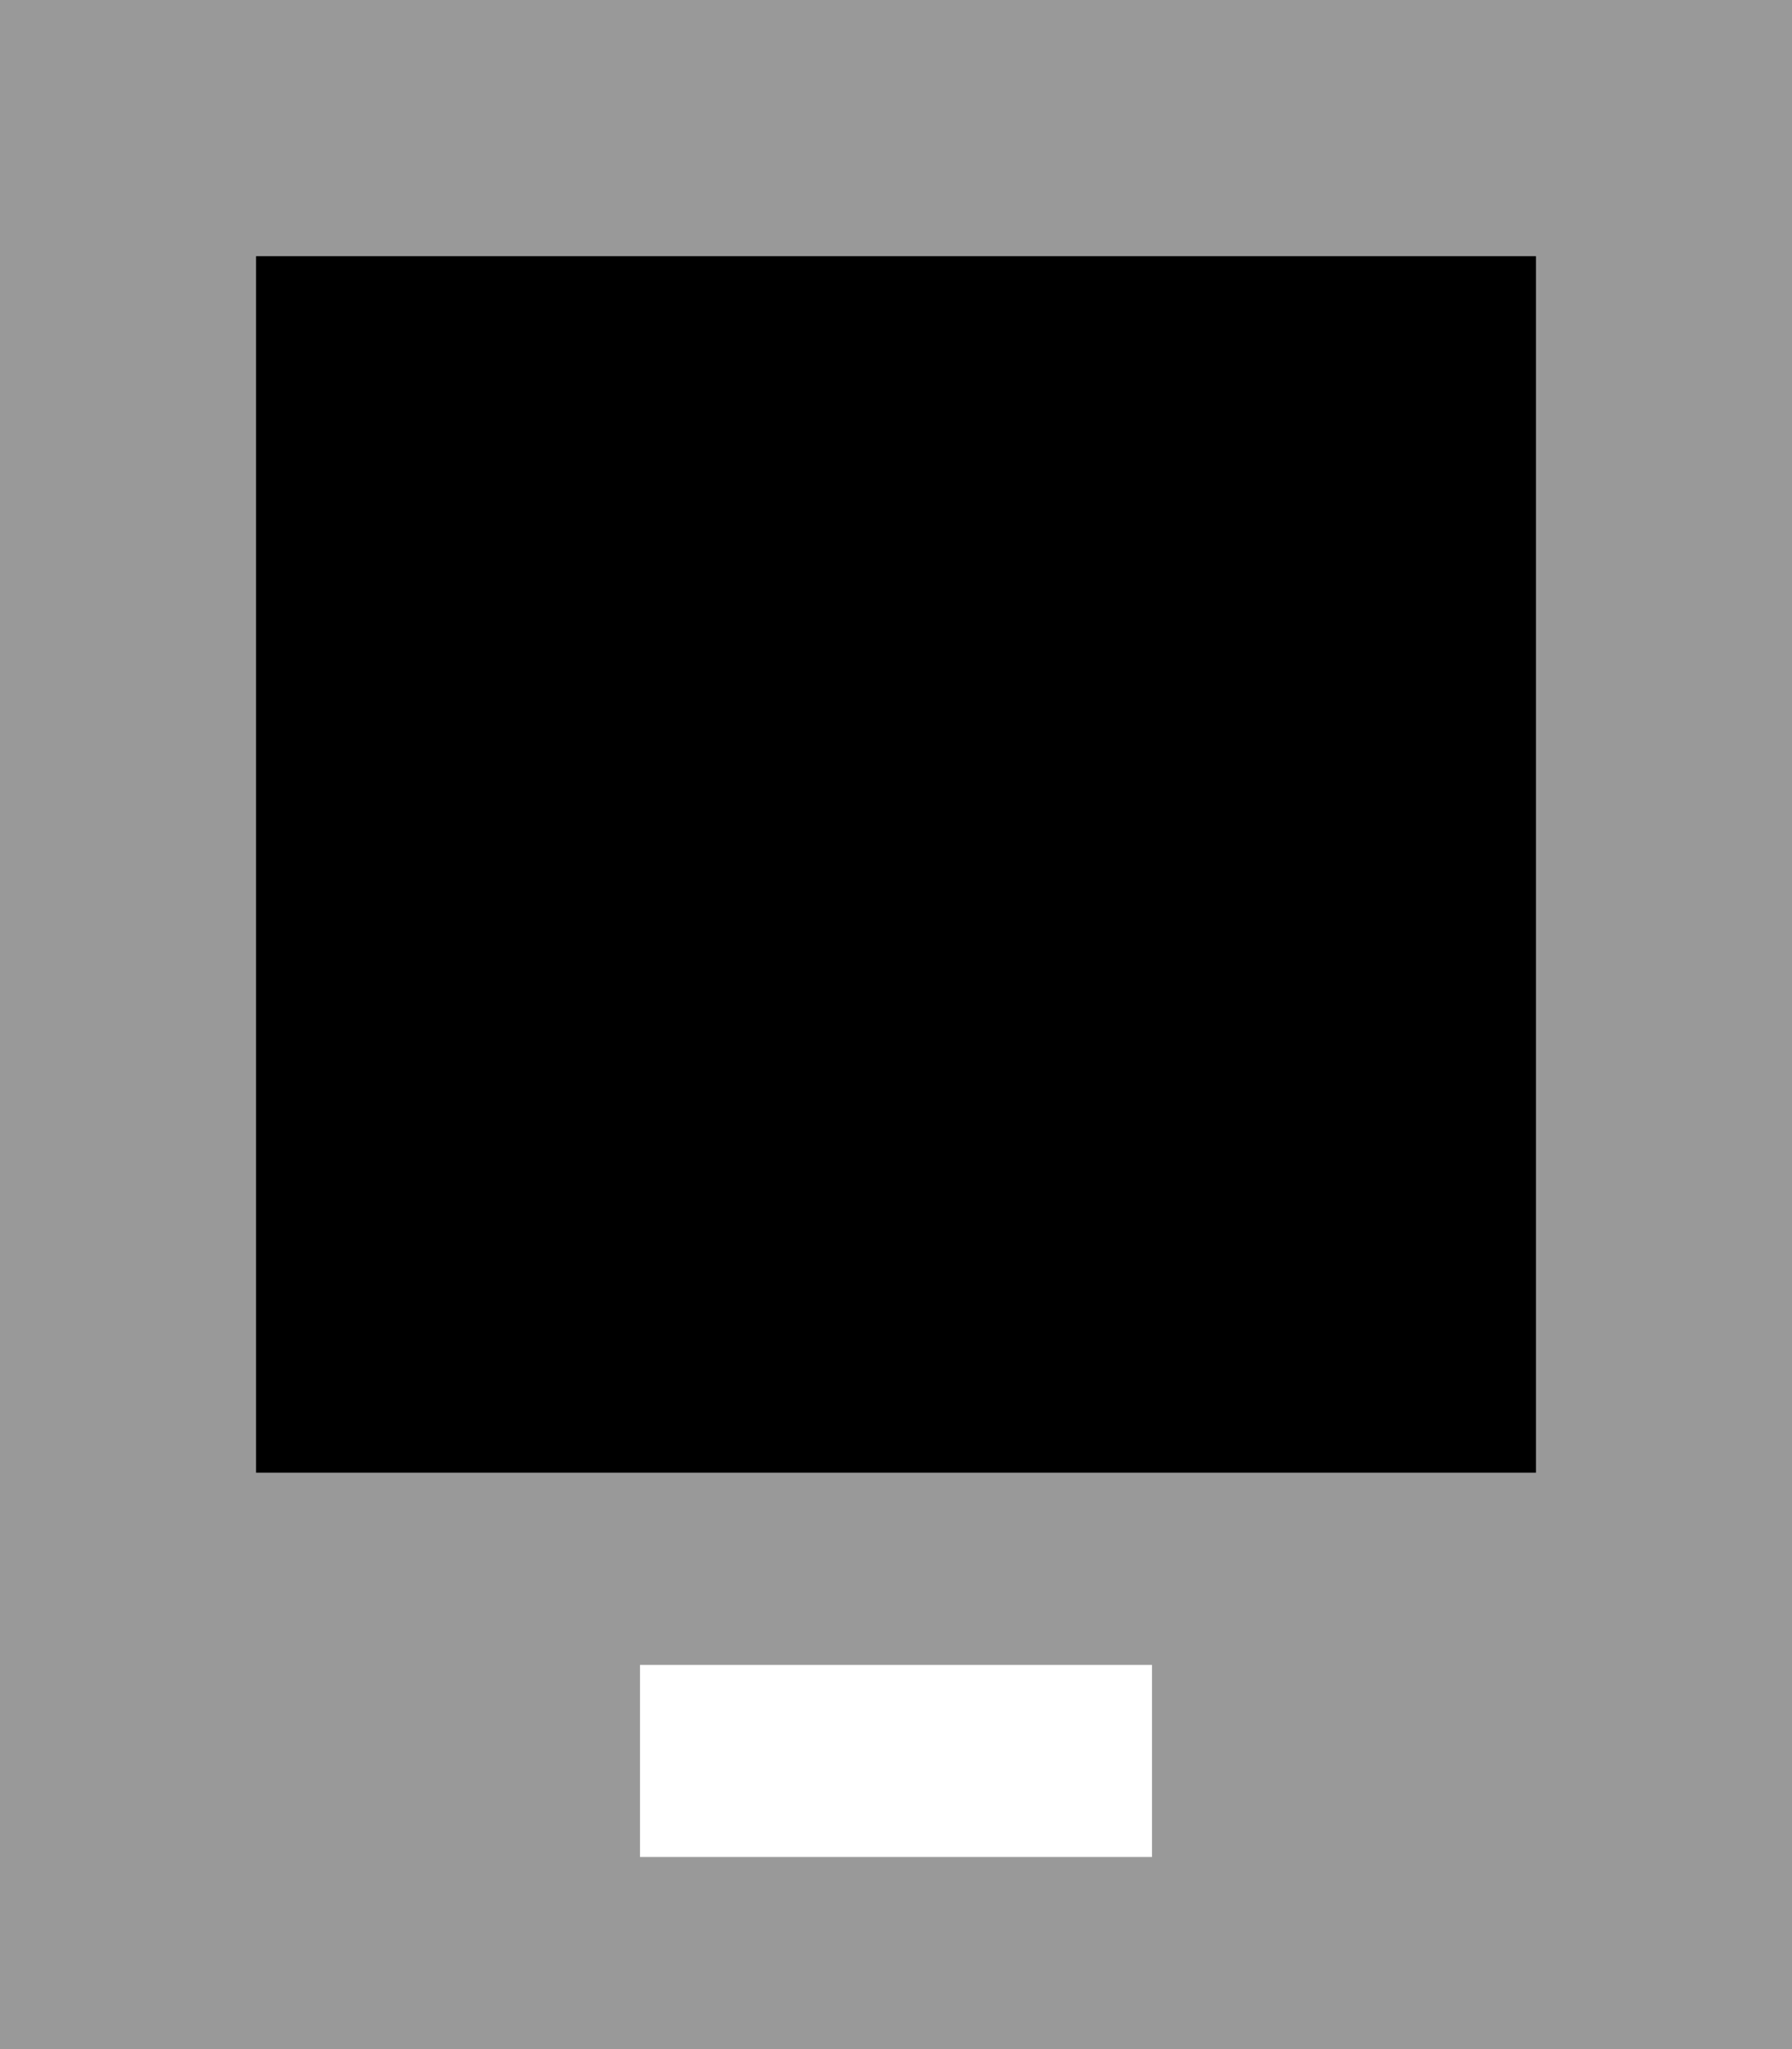
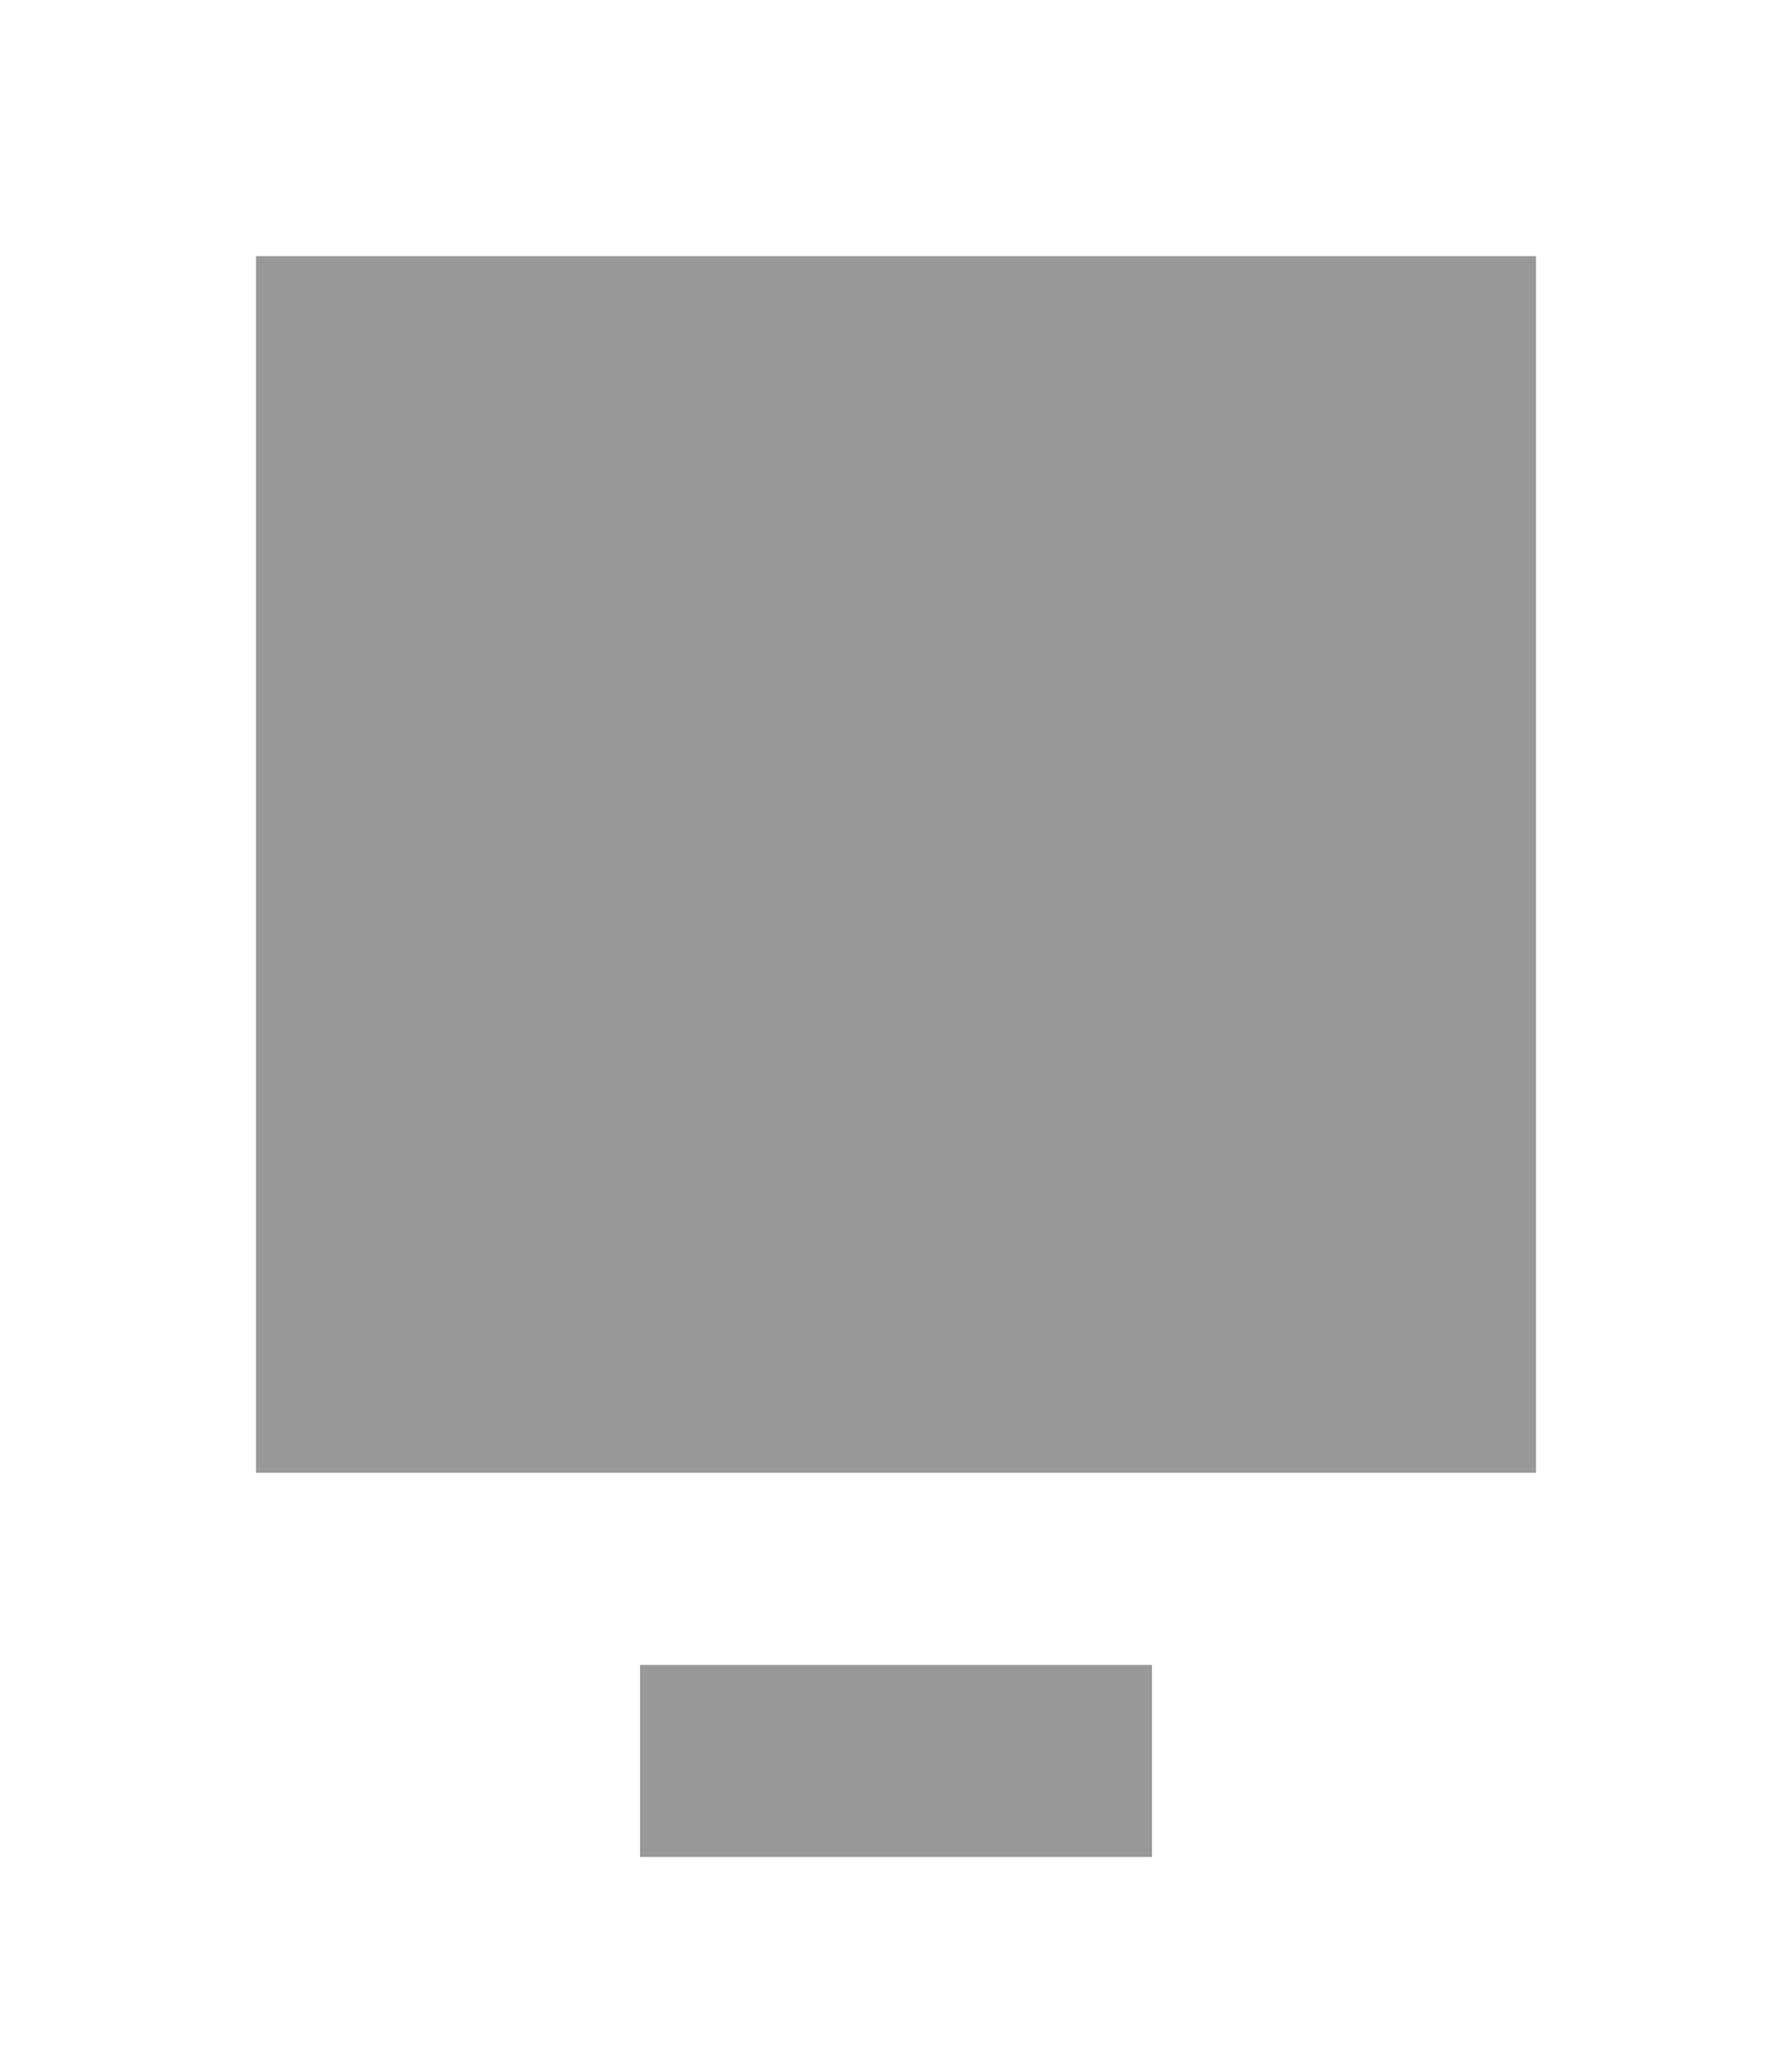
<svg xmlns="http://www.w3.org/2000/svg" viewBox="0 0 448 512">
-   <path style="fill:currentColor;opacity:.4" d="M0 0L448 0 448 512 0 512 0 0zM64 64l0 304 320 0 0-304-320 0zm96 352l0 48 128 0 0-48-128 0z" />
-   <path style="fill:currentColor;opacity:1" d="M64 64l320 0 0 304-320 0 0-304z" />
+   <path style="fill:currentColor;opacity:.4" d="M0 0zM64 64l0 304 320 0 0-304-320 0zm96 352l0 48 128 0 0-48-128 0z" />
</svg>